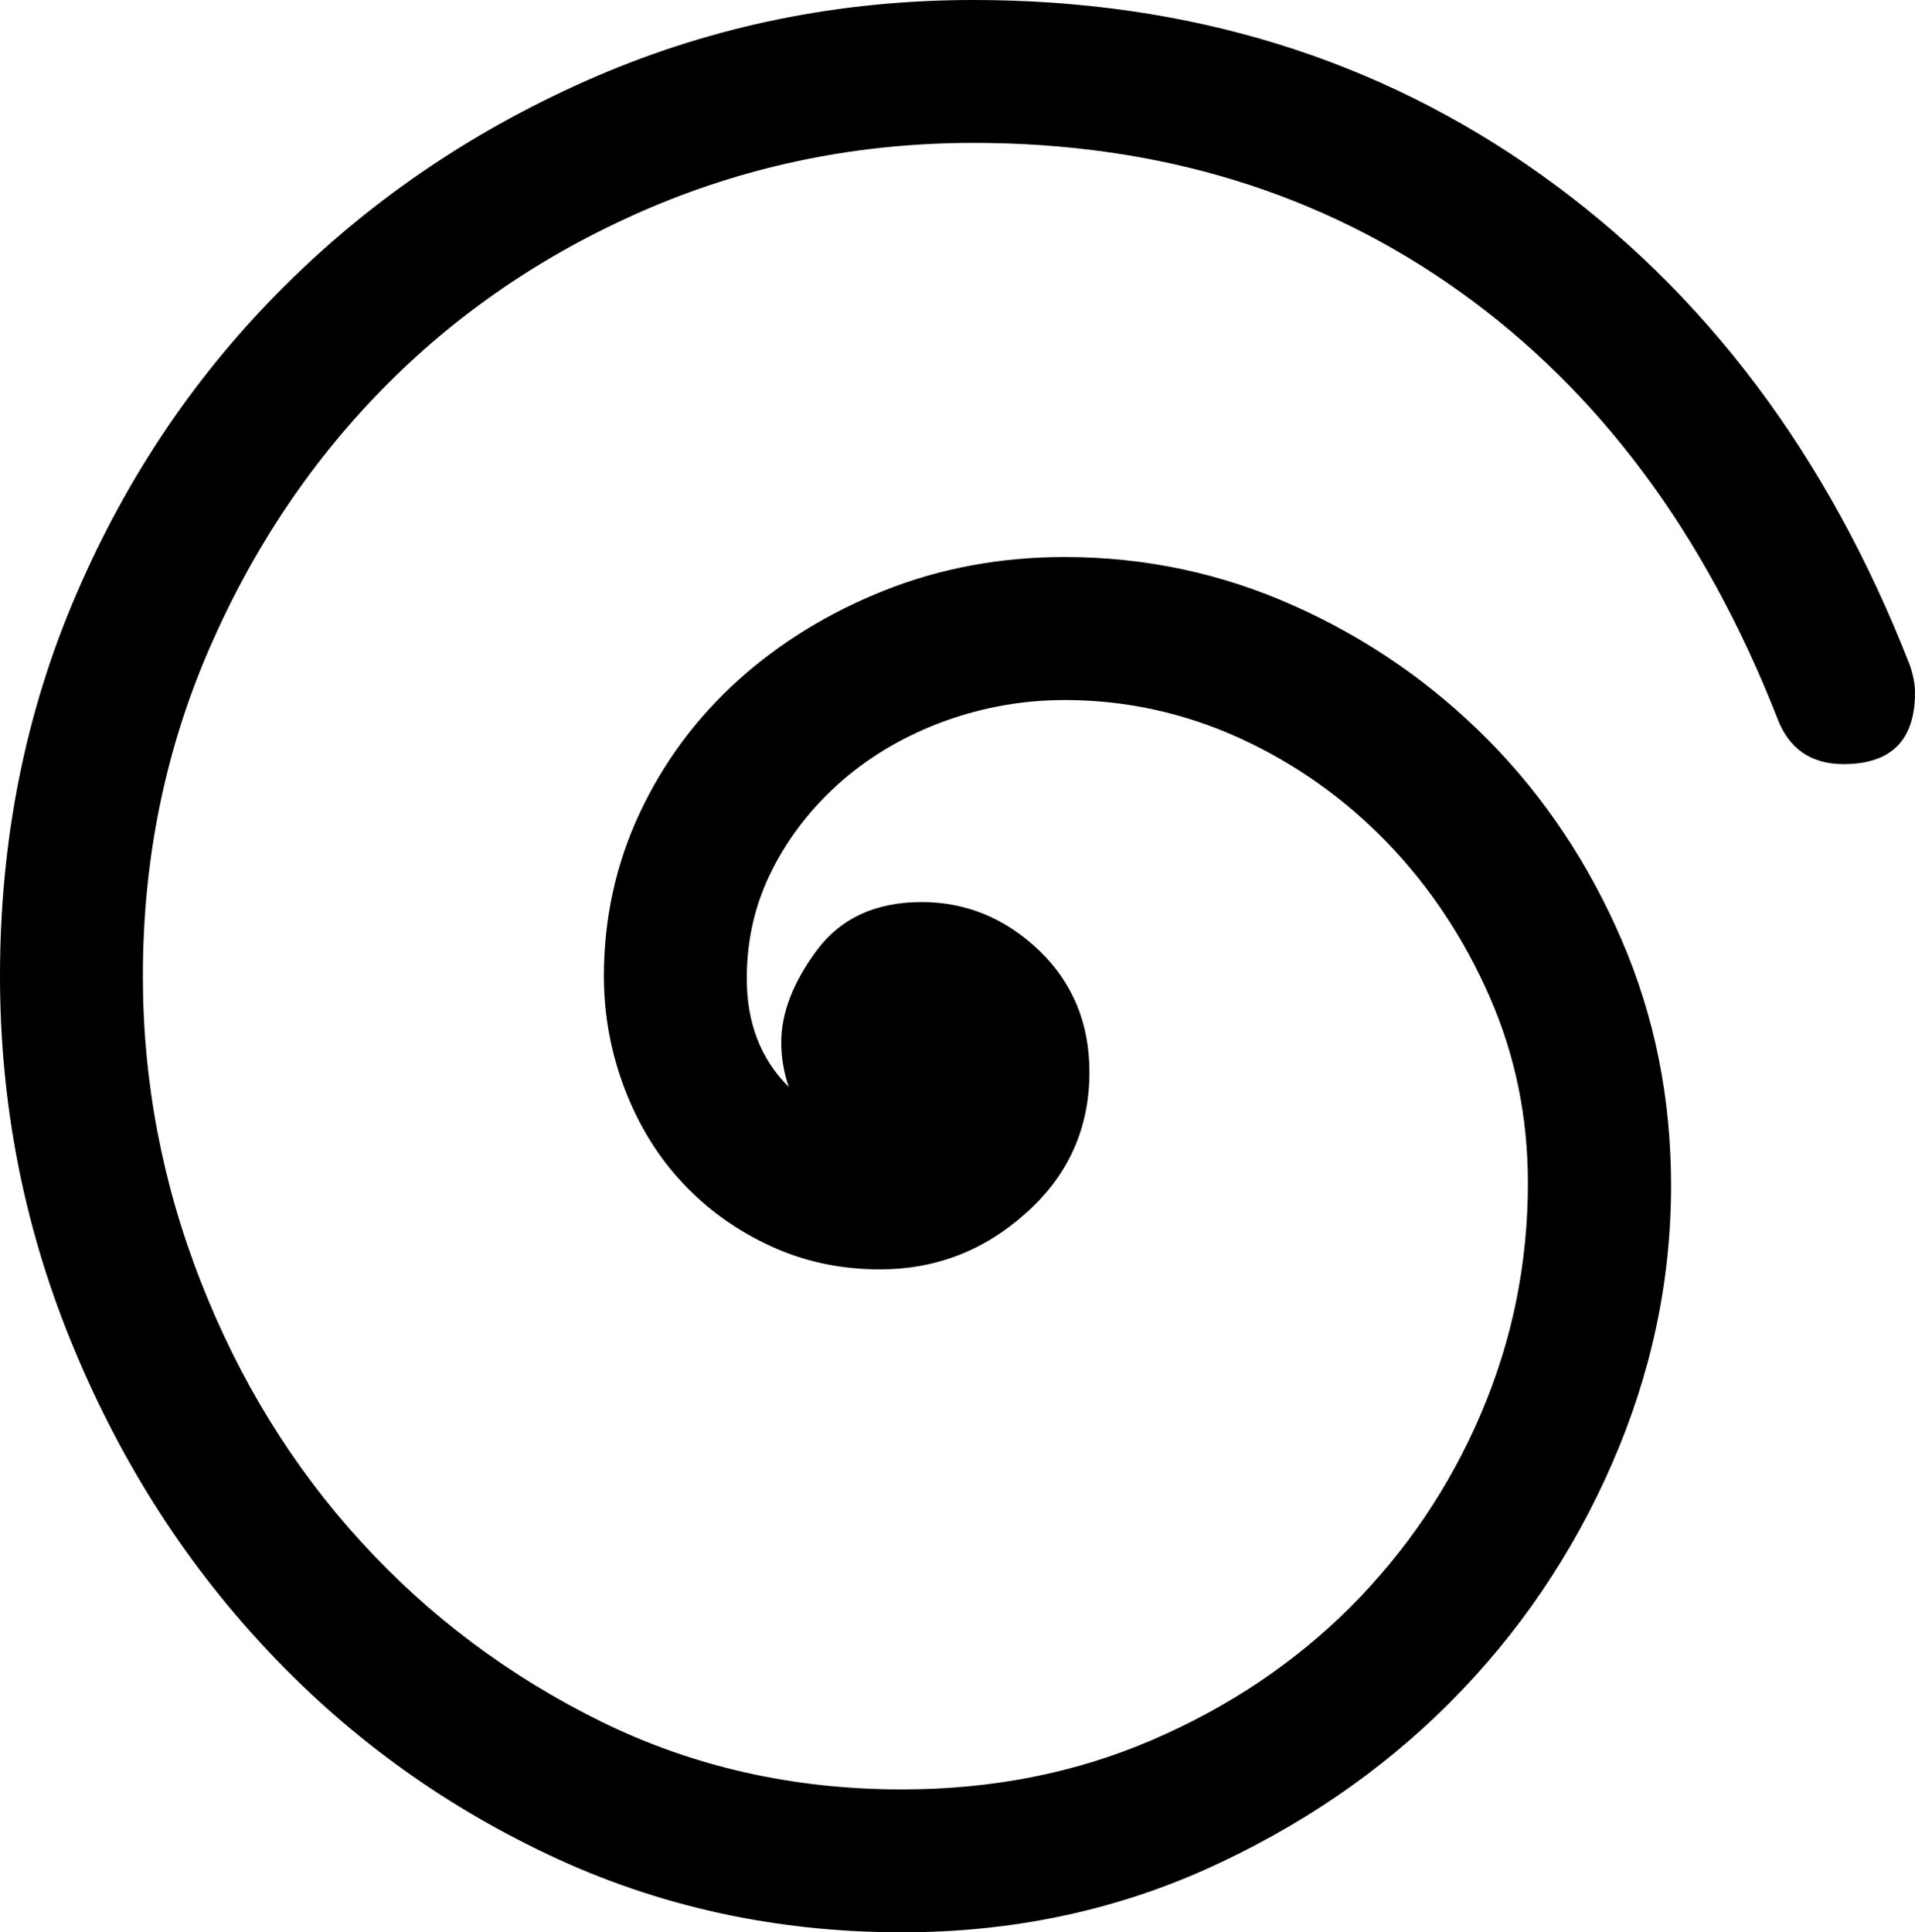
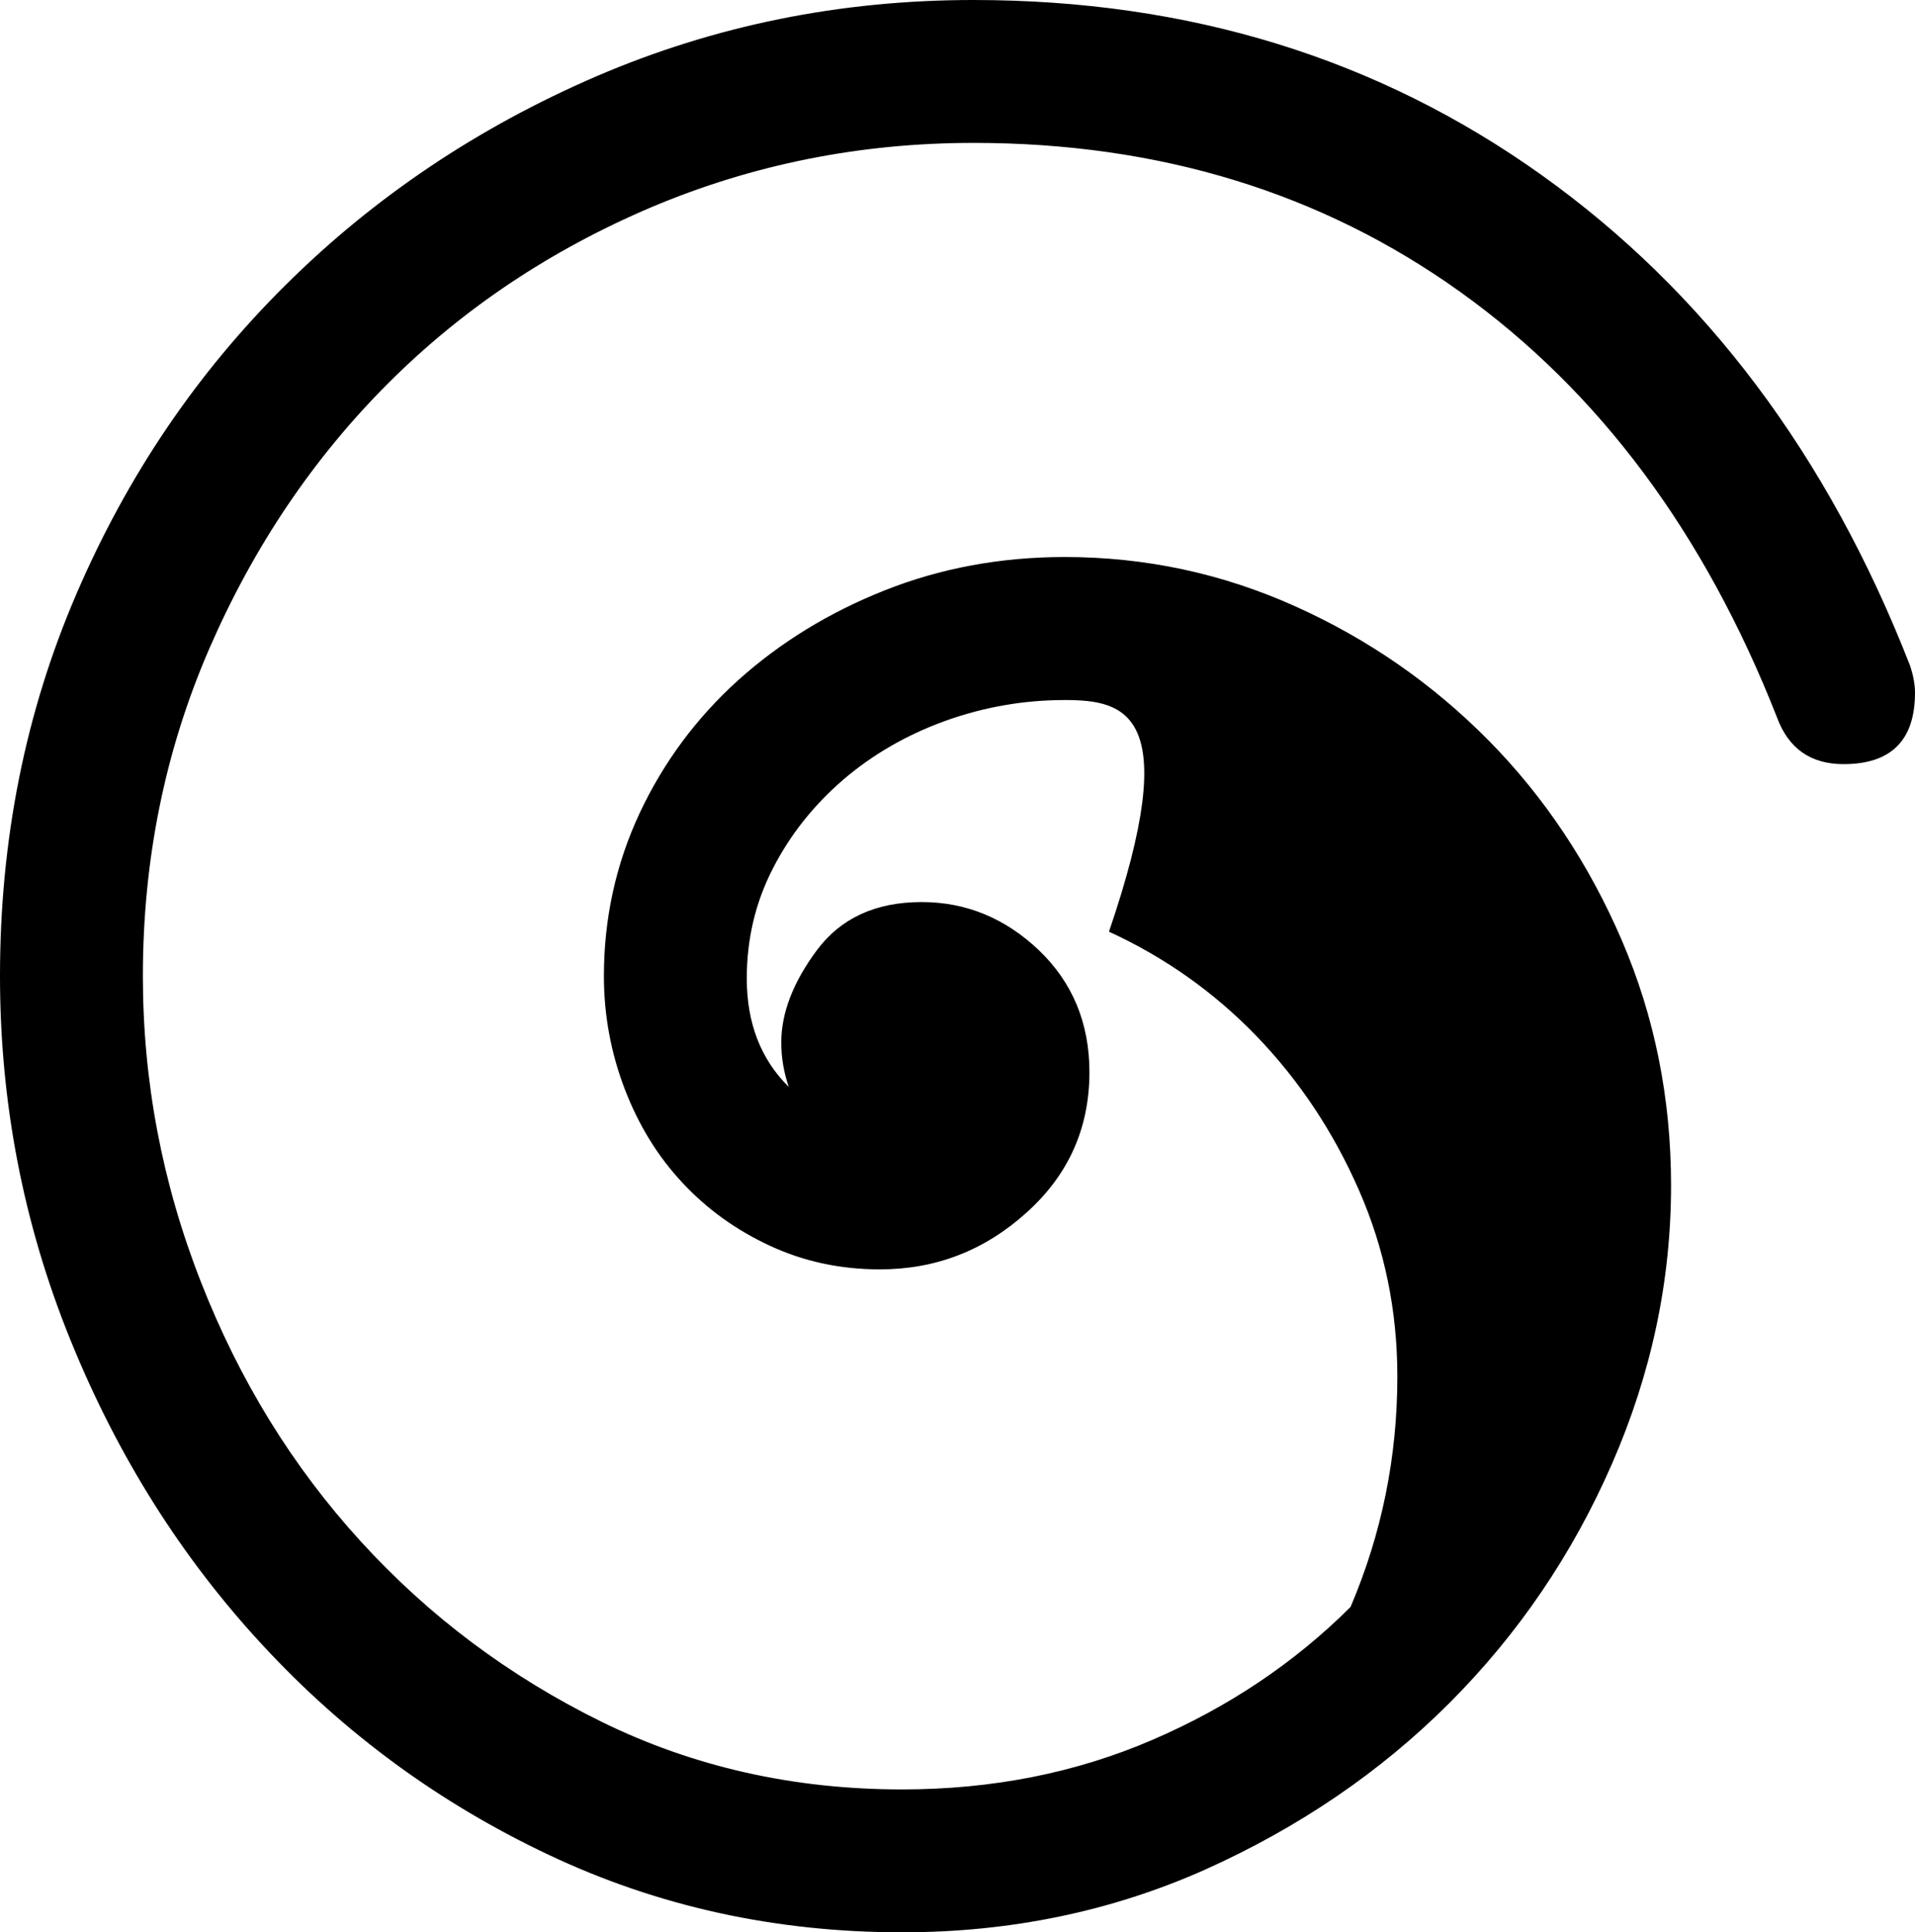
<svg xmlns="http://www.w3.org/2000/svg" version="1.1" id="Ebene_1" x="0px" y="0px" width="14.609px" height="14.74px" viewBox="0 0 14.609 14.74" enable-background="new 0 0 14.609 14.74" xml:space="preserve">
  <g>
-     <path d="M6.017,8.291C5.979,8.179,5.96,8.066,5.96,7.953c0-0.226,0.09-0.46,0.272-0.705c0.182-0.244,0.448-0.367,0.799-0.367   c0.339,0,0.637,0.123,0.894,0.367c0.256,0.245,0.386,0.555,0.386,0.931c0,0.426-0.16,0.784-0.48,1.071   c-0.32,0.289-0.693,0.433-1.118,0.433c-0.302,0-0.58-0.06-0.837-0.179C5.619,9.385,5.396,9.226,5.208,9.024   c-0.188-0.2-0.335-0.438-0.441-0.714c-0.106-0.276-0.16-0.564-0.16-0.865c0-0.438,0.091-0.853,0.272-1.241   c0.182-0.388,0.433-0.727,0.752-1.015c0.32-0.288,0.693-0.517,1.119-0.686c0.426-0.169,0.884-0.254,1.373-0.254   c0.614,0,1.2,0.125,1.758,0.376c0.557,0.25,1.049,0.592,1.476,1.024c0.426,0.432,0.764,0.94,1.015,1.523   c0.251,0.583,0.376,1.207,0.376,1.871c0,0.727-0.15,1.435-0.451,2.124c-0.301,0.689-0.714,1.298-1.241,1.825   c-0.526,0.526-1.147,0.948-1.861,1.269C8.48,14.58,7.709,14.74,6.882,14.74c-0.965,0-1.864-0.197-2.698-0.592   c-0.834-0.394-1.561-0.928-2.181-1.599c-0.621-0.67-1.109-1.447-1.467-2.331C0.178,9.335,0,8.411,0,7.445   c0-1.041,0.194-2.012,0.583-2.914c0.388-0.903,0.921-1.689,1.598-2.359C2.857,1.501,3.648,0.971,4.55,0.582   C5.453,0.194,6.411,0,7.426,0c1.643,0,3.087,0.445,4.334,1.335c1.247,0.89,2.185,2.137,2.811,3.742   c0.025,0.075,0.038,0.144,0.038,0.207c0,0.363-0.182,0.545-0.545,0.545c-0.251,0-0.42-0.119-0.508-0.357   C13.004,4.067,12.2,2.986,11.14,2.227C10.081,1.469,8.843,1.09,7.426,1.09c-0.864,0-1.682,0.164-2.453,0.489   C4.203,1.906,3.532,2.353,2.961,2.924c-0.57,0.57-1.025,1.244-1.363,2.021C1.26,5.722,1.09,6.556,1.09,7.445   c0,0.802,0.147,1.579,0.442,2.332c0.294,0.752,0.701,1.413,1.222,1.983c0.52,0.57,1.131,1.027,1.833,1.373   c0.702,0.345,1.467,0.517,2.294,0.517c0.689,0,1.325-0.126,1.908-0.377c0.583-0.251,1.087-0.589,1.514-1.015   c0.425-0.427,0.758-0.918,0.996-1.477c0.238-0.558,0.357-1.144,0.357-1.758c0-0.501-0.097-0.974-0.292-1.419   c-0.194-0.444-0.455-0.837-0.78-1.175c-0.326-0.338-0.703-0.604-1.128-0.799C9.031,5.437,8.586,5.34,8.123,5.34   c-0.313,0-0.617,0.053-0.912,0.159C6.916,5.606,6.656,5.756,6.43,5.95C6.205,6.145,6.026,6.37,5.895,6.627   C5.763,6.884,5.697,7.163,5.697,7.464C5.697,7.803,5.803,8.079,6.017,8.291z" />
+     <path d="M6.017,8.291C5.979,8.179,5.96,8.066,5.96,7.953c0-0.226,0.09-0.46,0.272-0.705c0.182-0.244,0.448-0.367,0.799-0.367   c0.339,0,0.637,0.123,0.894,0.367c0.256,0.245,0.386,0.555,0.386,0.931c0,0.426-0.16,0.784-0.48,1.071   c-0.32,0.289-0.693,0.433-1.118,0.433c-0.302,0-0.58-0.06-0.837-0.179C5.619,9.385,5.396,9.226,5.208,9.024   c-0.188-0.2-0.335-0.438-0.441-0.714c-0.106-0.276-0.16-0.564-0.16-0.865c0-0.438,0.091-0.853,0.272-1.241   c0.182-0.388,0.433-0.727,0.752-1.015c0.32-0.288,0.693-0.517,1.119-0.686c0.426-0.169,0.884-0.254,1.373-0.254   c0.614,0,1.2,0.125,1.758,0.376c0.557,0.25,1.049,0.592,1.476,1.024c0.426,0.432,0.764,0.94,1.015,1.523   c0.251,0.583,0.376,1.207,0.376,1.871c0,0.727-0.15,1.435-0.451,2.124c-0.301,0.689-0.714,1.298-1.241,1.825   c-0.526,0.526-1.147,0.948-1.861,1.269C8.48,14.58,7.709,14.74,6.882,14.74c-0.965,0-1.864-0.197-2.698-0.592   c-0.834-0.394-1.561-0.928-2.181-1.599c-0.621-0.67-1.109-1.447-1.467-2.331C0.178,9.335,0,8.411,0,7.445   c0-1.041,0.194-2.012,0.583-2.914c0.388-0.903,0.921-1.689,1.598-2.359C2.857,1.501,3.648,0.971,4.55,0.582   C5.453,0.194,6.411,0,7.426,0c1.643,0,3.087,0.445,4.334,1.335c1.247,0.89,2.185,2.137,2.811,3.742   c0.025,0.075,0.038,0.144,0.038,0.207c0,0.363-0.182,0.545-0.545,0.545c-0.251,0-0.42-0.119-0.508-0.357   C13.004,4.067,12.2,2.986,11.14,2.227C10.081,1.469,8.843,1.09,7.426,1.09c-0.864,0-1.682,0.164-2.453,0.489   C4.203,1.906,3.532,2.353,2.961,2.924c-0.57,0.57-1.025,1.244-1.363,2.021C1.26,5.722,1.09,6.556,1.09,7.445   c0,0.802,0.147,1.579,0.442,2.332c0.294,0.752,0.701,1.413,1.222,1.983c0.52,0.57,1.131,1.027,1.833,1.373   c0.702,0.345,1.467,0.517,2.294,0.517c0.689,0,1.325-0.126,1.908-0.377c0.583-0.251,1.087-0.589,1.514-1.015   c0.238-0.558,0.357-1.144,0.357-1.758c0-0.501-0.097-0.974-0.292-1.419   c-0.194-0.444-0.455-0.837-0.78-1.175c-0.326-0.338-0.703-0.604-1.128-0.799C9.031,5.437,8.586,5.34,8.123,5.34   c-0.313,0-0.617,0.053-0.912,0.159C6.916,5.606,6.656,5.756,6.43,5.95C6.205,6.145,6.026,6.37,5.895,6.627   C5.763,6.884,5.697,7.163,5.697,7.464C5.697,7.803,5.803,8.079,6.017,8.291z" />
  </g>
</svg>